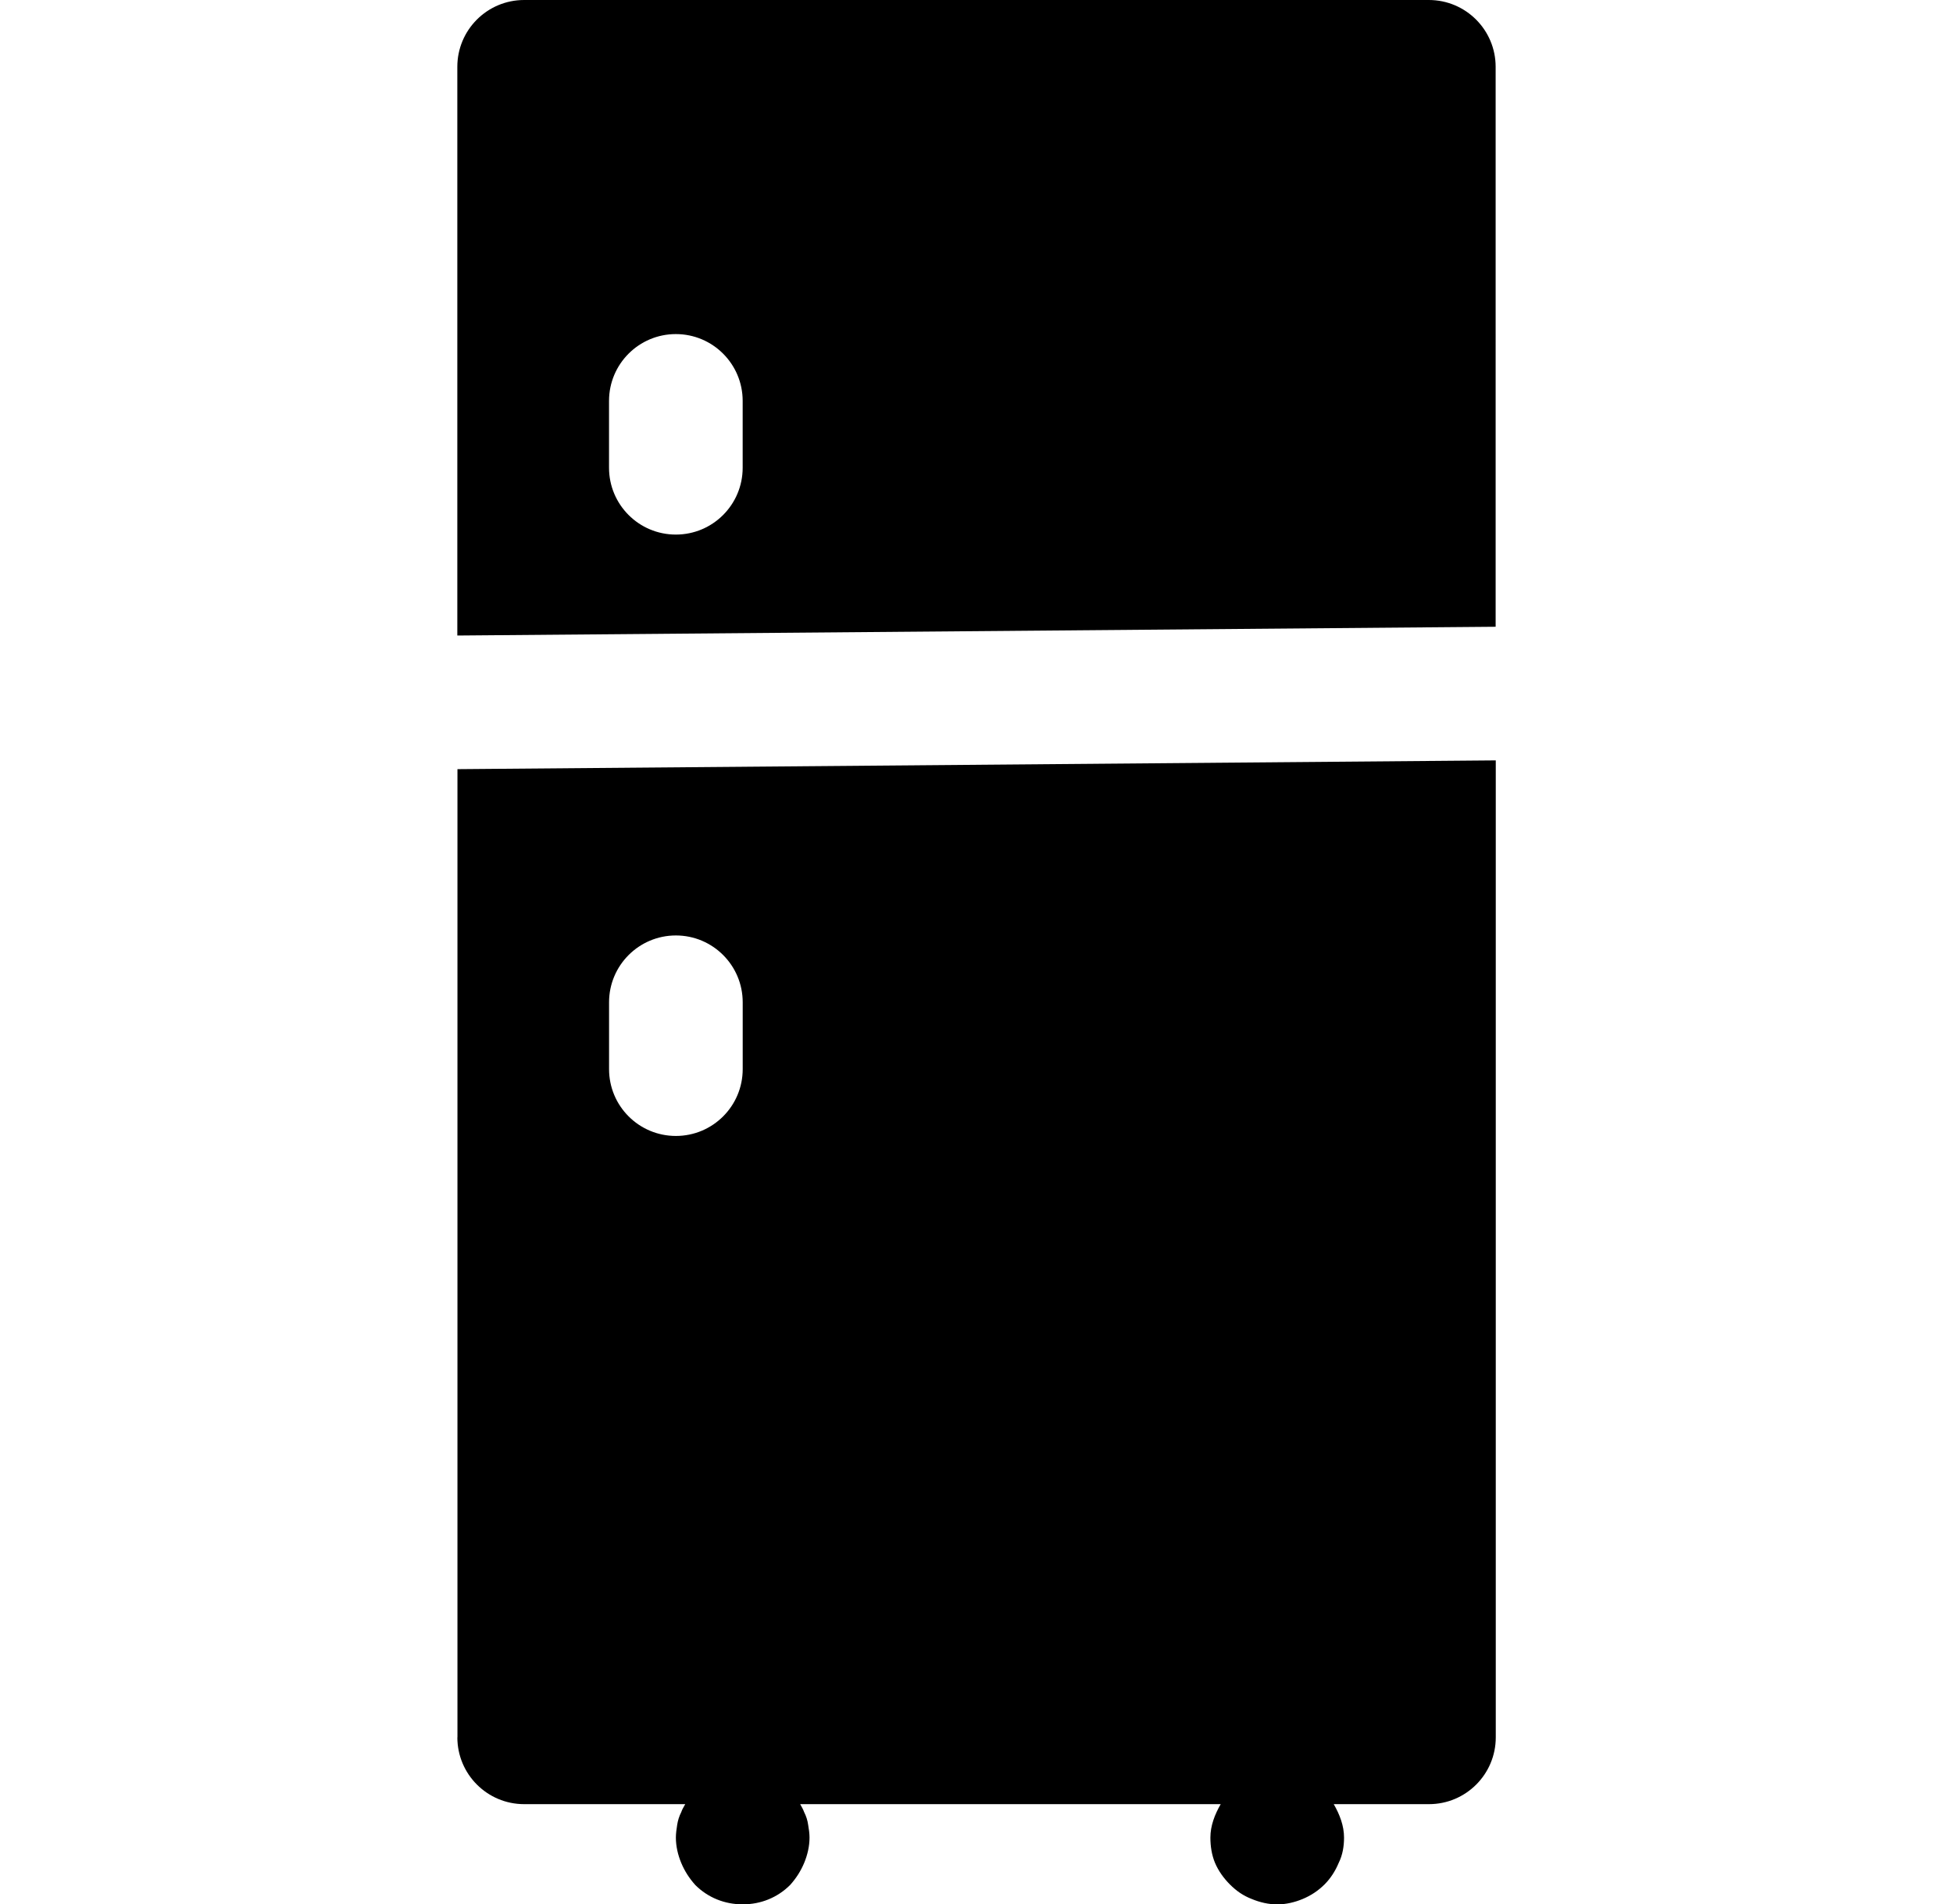
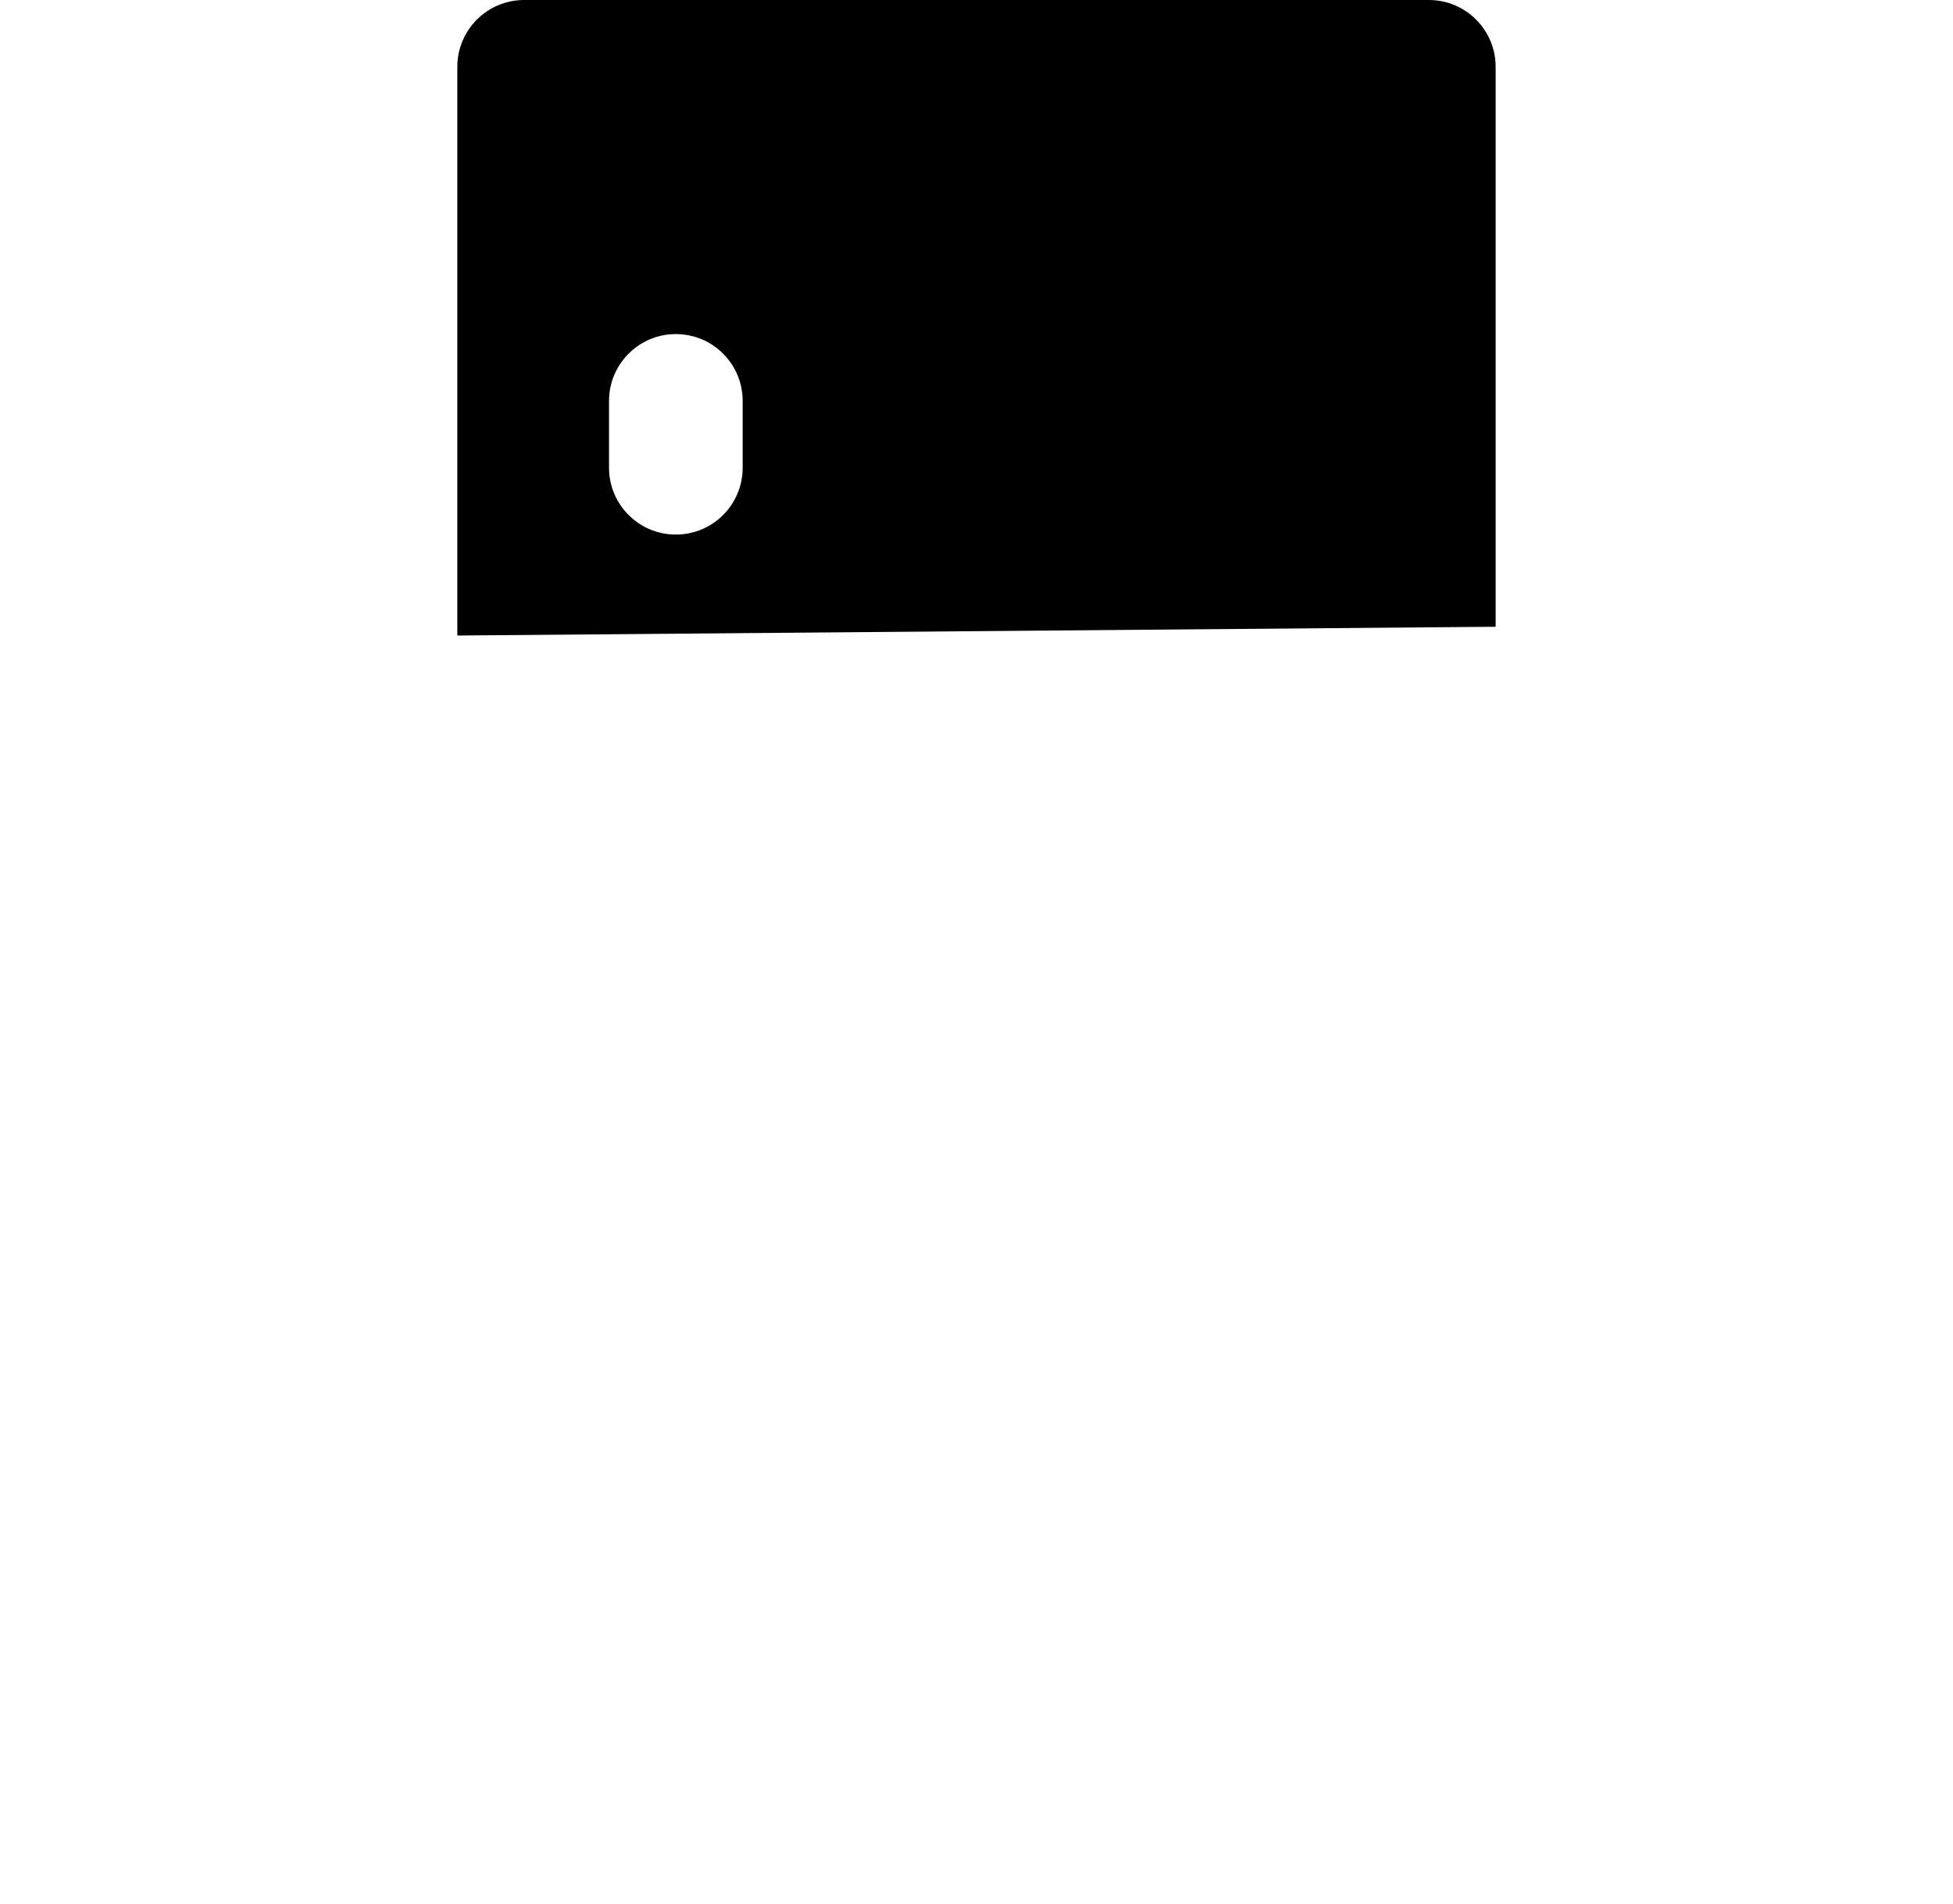
<svg xmlns="http://www.w3.org/2000/svg" id="Layer_1" version="1.1" viewBox="0 0 59.71 58.217">
  <path d="M43.685,0h-27.66c-1.129,0-2.043.915-2.043,2.043v17.385l31.745-.268V2.043c0-1.128-.914-2.043-2.043-2.043h0ZM22.706,14.299c0,1.128-.914,2.043-2.043,2.043s-2.043-.915-2.043-2.043v-2.043c0-1.128.914-2.043,2.043-2.043s2.043.915,2.043,2.043v2.043Z" />
-   <path d="M13.983,53.11c0,1.129.914,2.043,2.043,2.043h4.924c-.045.082-.096.163-.122.245-.062.122-.102.245-.124.387-.02.124-.04.265-.04.389,0,.265.062.531.164.776s.245.469.429.674c.387.387.898.592,1.45.592s1.061-.205,1.45-.592c.184-.205.327-.429.429-.674s.164-.511.164-.776c0-.124-.02-.265-.042-.389-.02-.142-.06-.265-.122-.387-.028-.082-.077-.164-.122-.245h12.857c-.182.317-.315.66-.315,1.021,0,.265.04.531.142.776.104.245.267.469.451.654.204.204.409.347.674.449.245.102.511.164.776.164s.531-.062.776-.164.469-.245.674-.449c.184-.186.327-.409.429-.654.122-.245.164-.511.164-.776,0-.361-.133-.705-.315-1.021h2.911c1.129,0,2.043-.914,2.043-2.043v-29.865l-31.745.268v29.597h0ZM18.621,30.64c0-1.128.914-2.043,2.043-2.043s2.043.915,2.043,2.043v2.043c0,1.129-.914,2.043-2.043,2.043s-2.043-.914-2.043-2.043v-2.043h0Z" />
</svg>